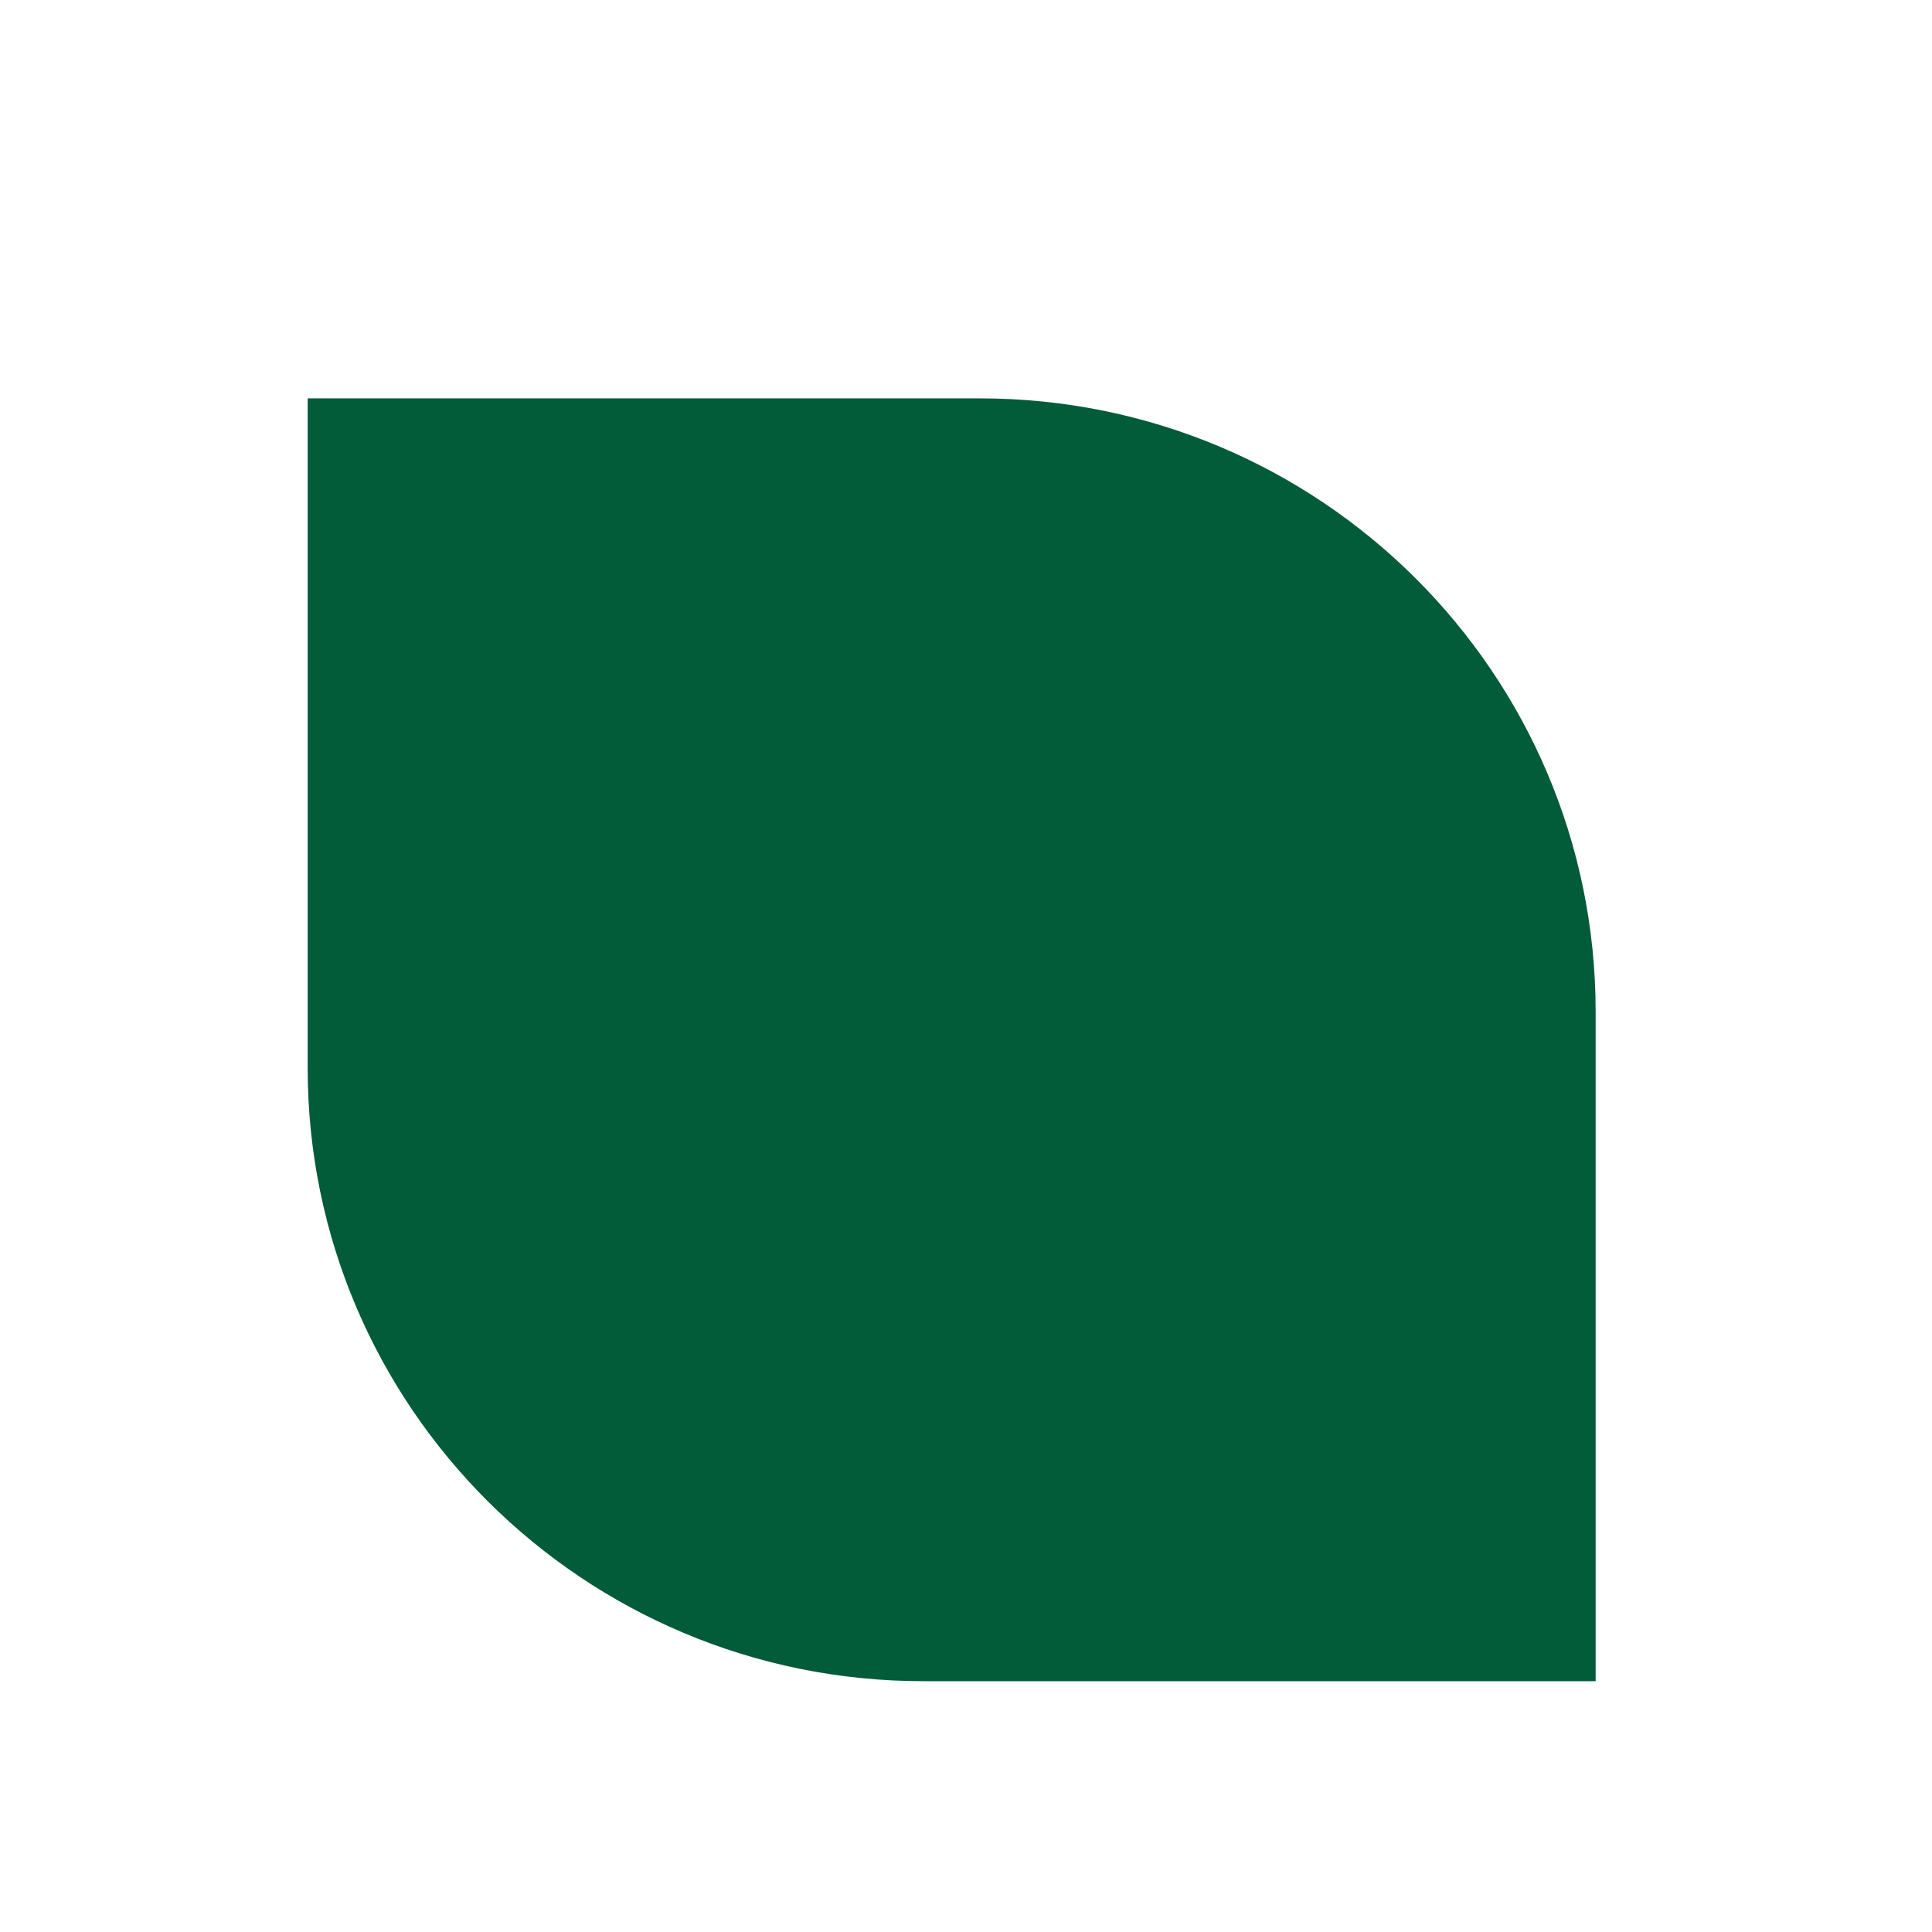
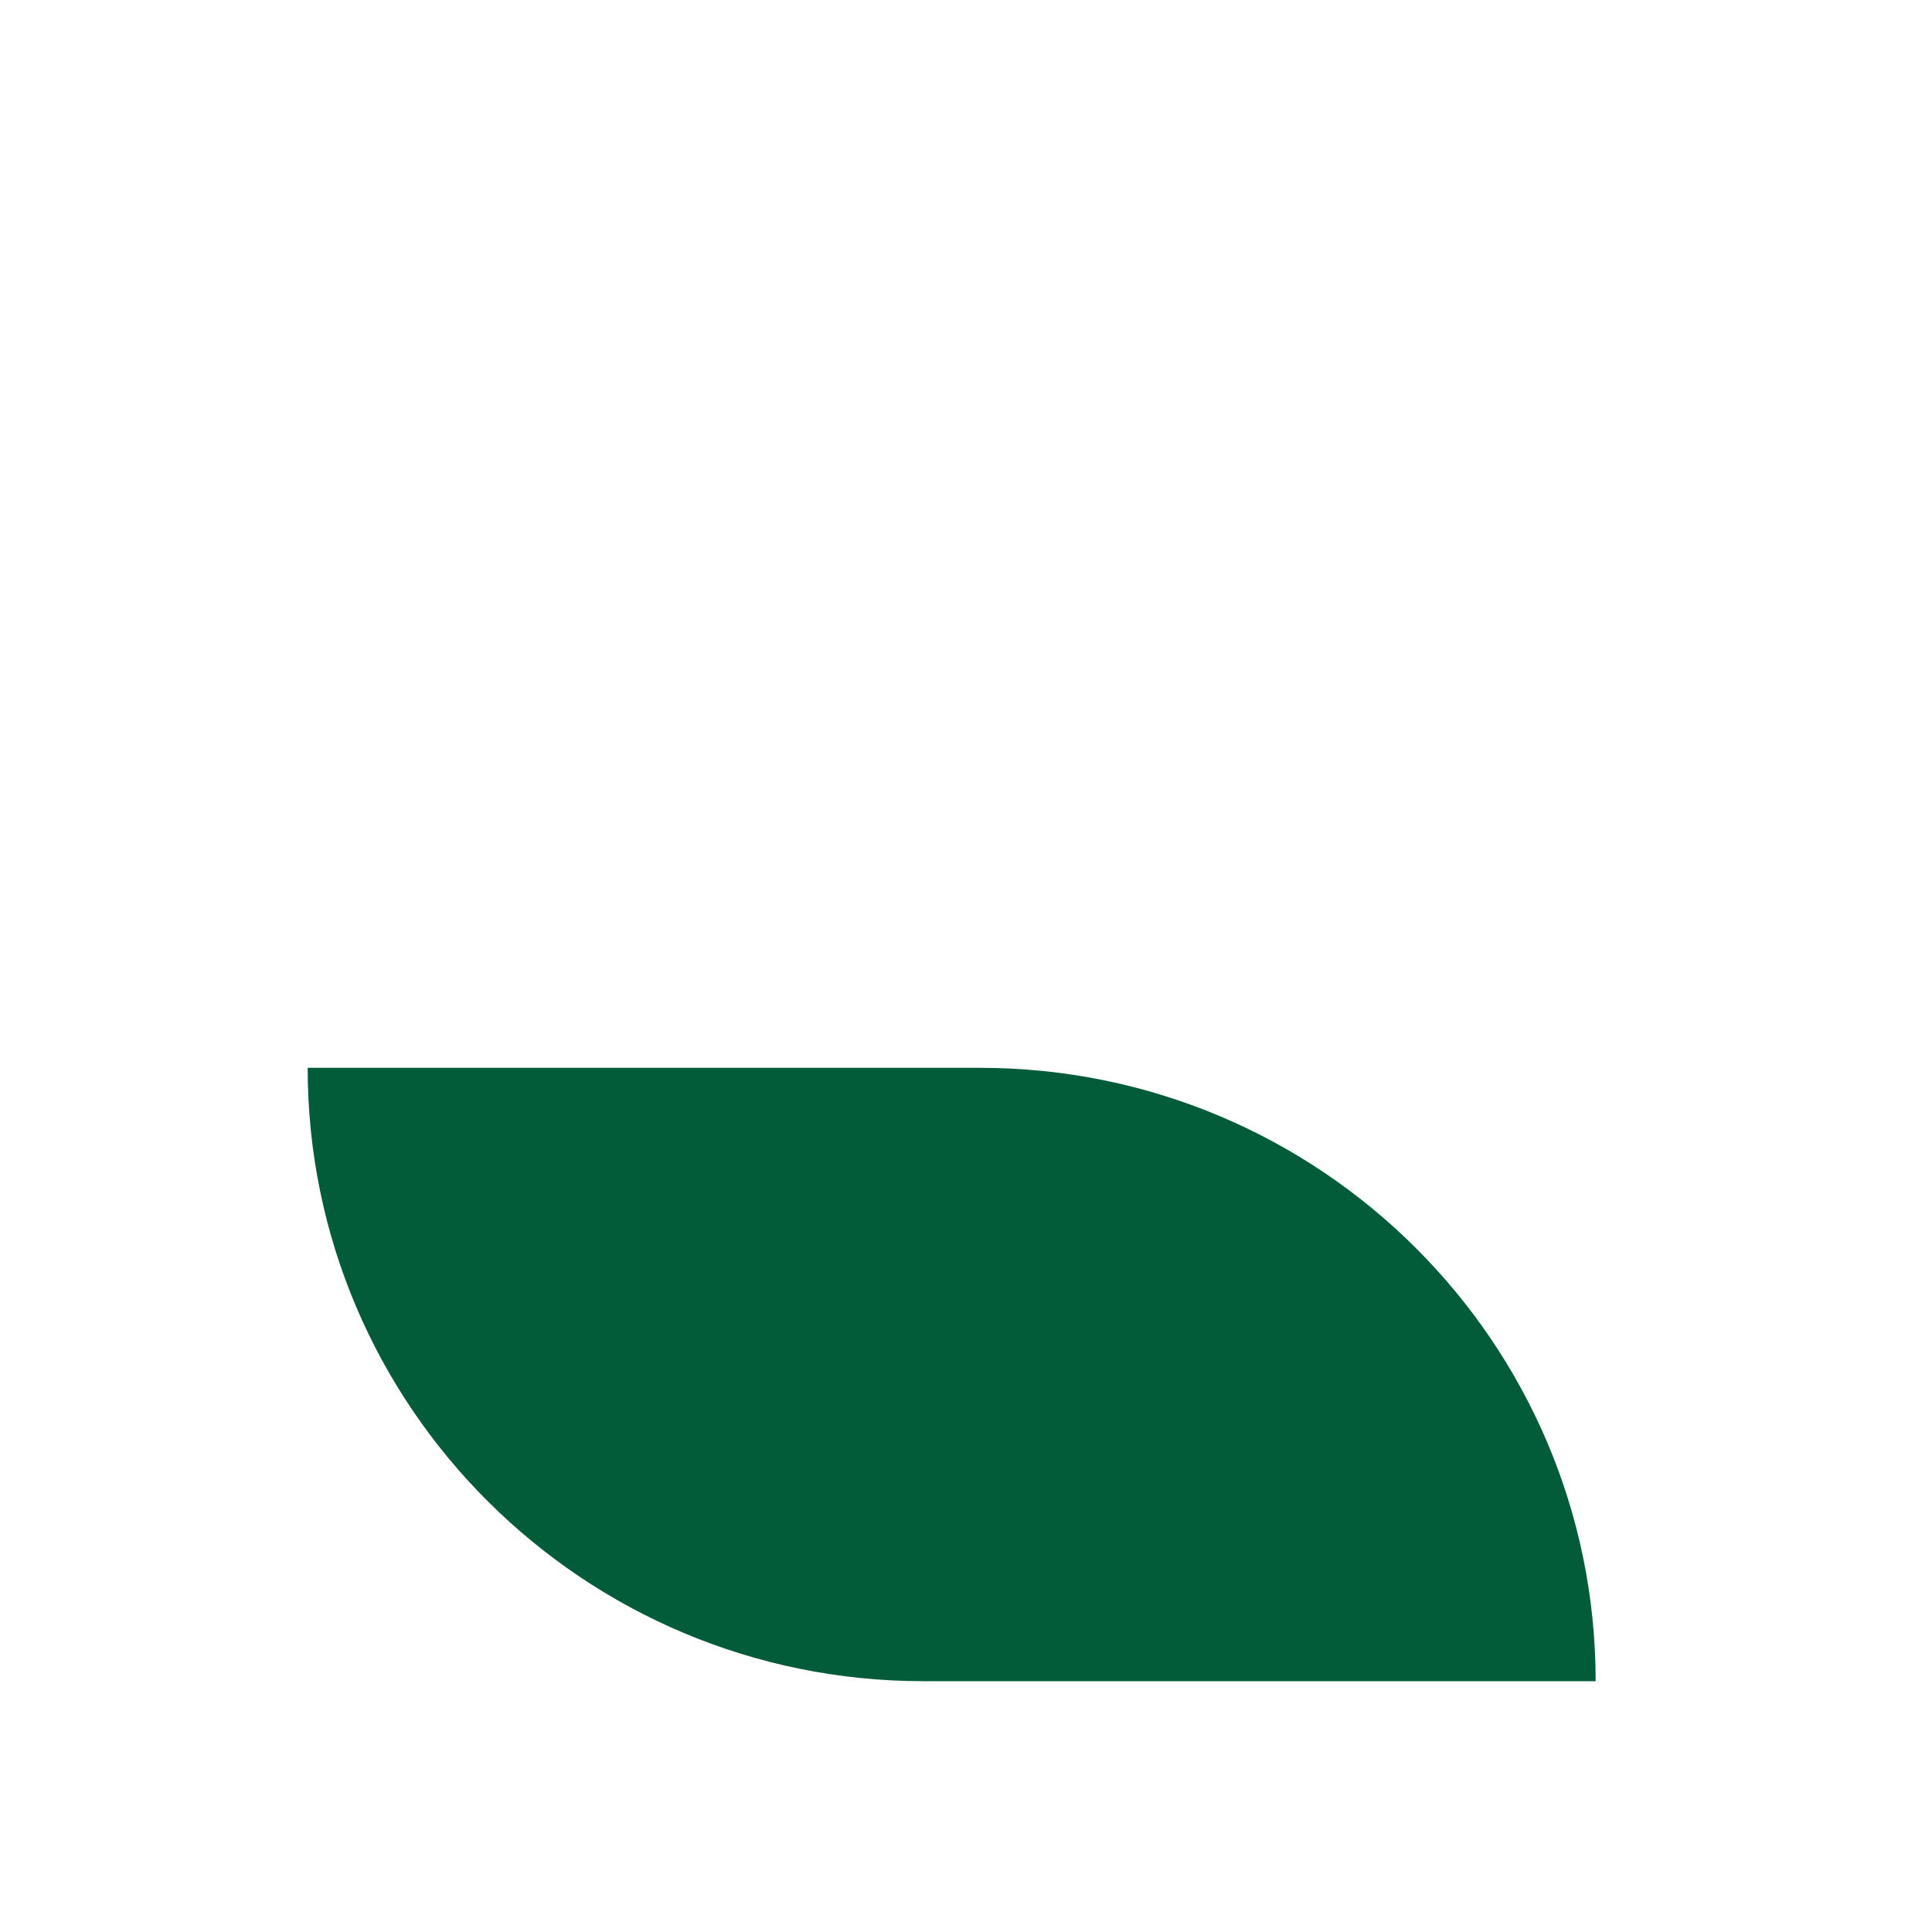
<svg xmlns="http://www.w3.org/2000/svg" id="Layer_1" data-name="Layer 1" viewBox="0 0 568.54 568.54">
  <defs>
    <style>.cls-1{fill:#025b39;}</style>
  </defs>
-   <path class="cls-1" d="M90.54,314.24c0,99.67,81.13,180.49,181.22,180.49h197.8v-197c0-99.7-81.14-180.5-181.22-180.5H90.54v197" />
+   <path class="cls-1" d="M90.54,314.24c0,99.67,81.13,180.49,181.22,180.49h197.8c0-99.7-81.14-180.5-181.22-180.5H90.54v197" />
</svg>